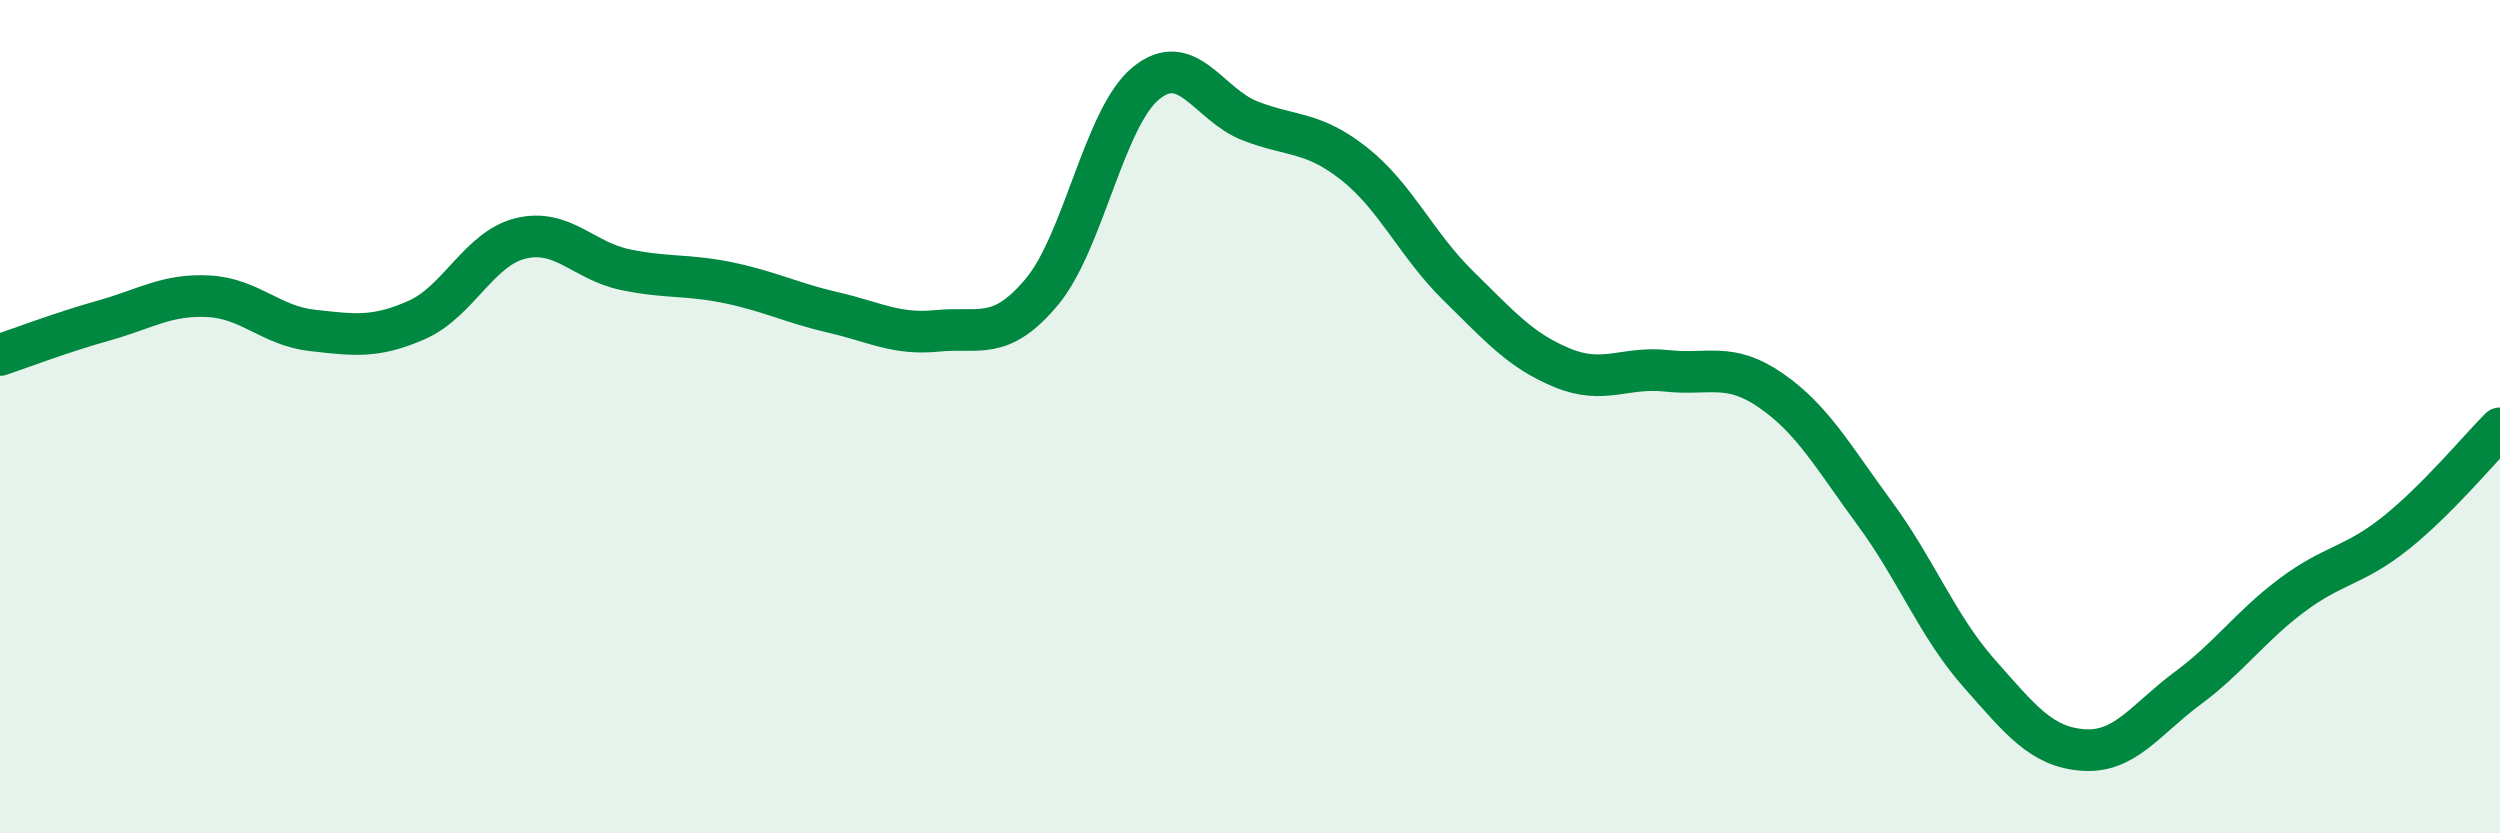
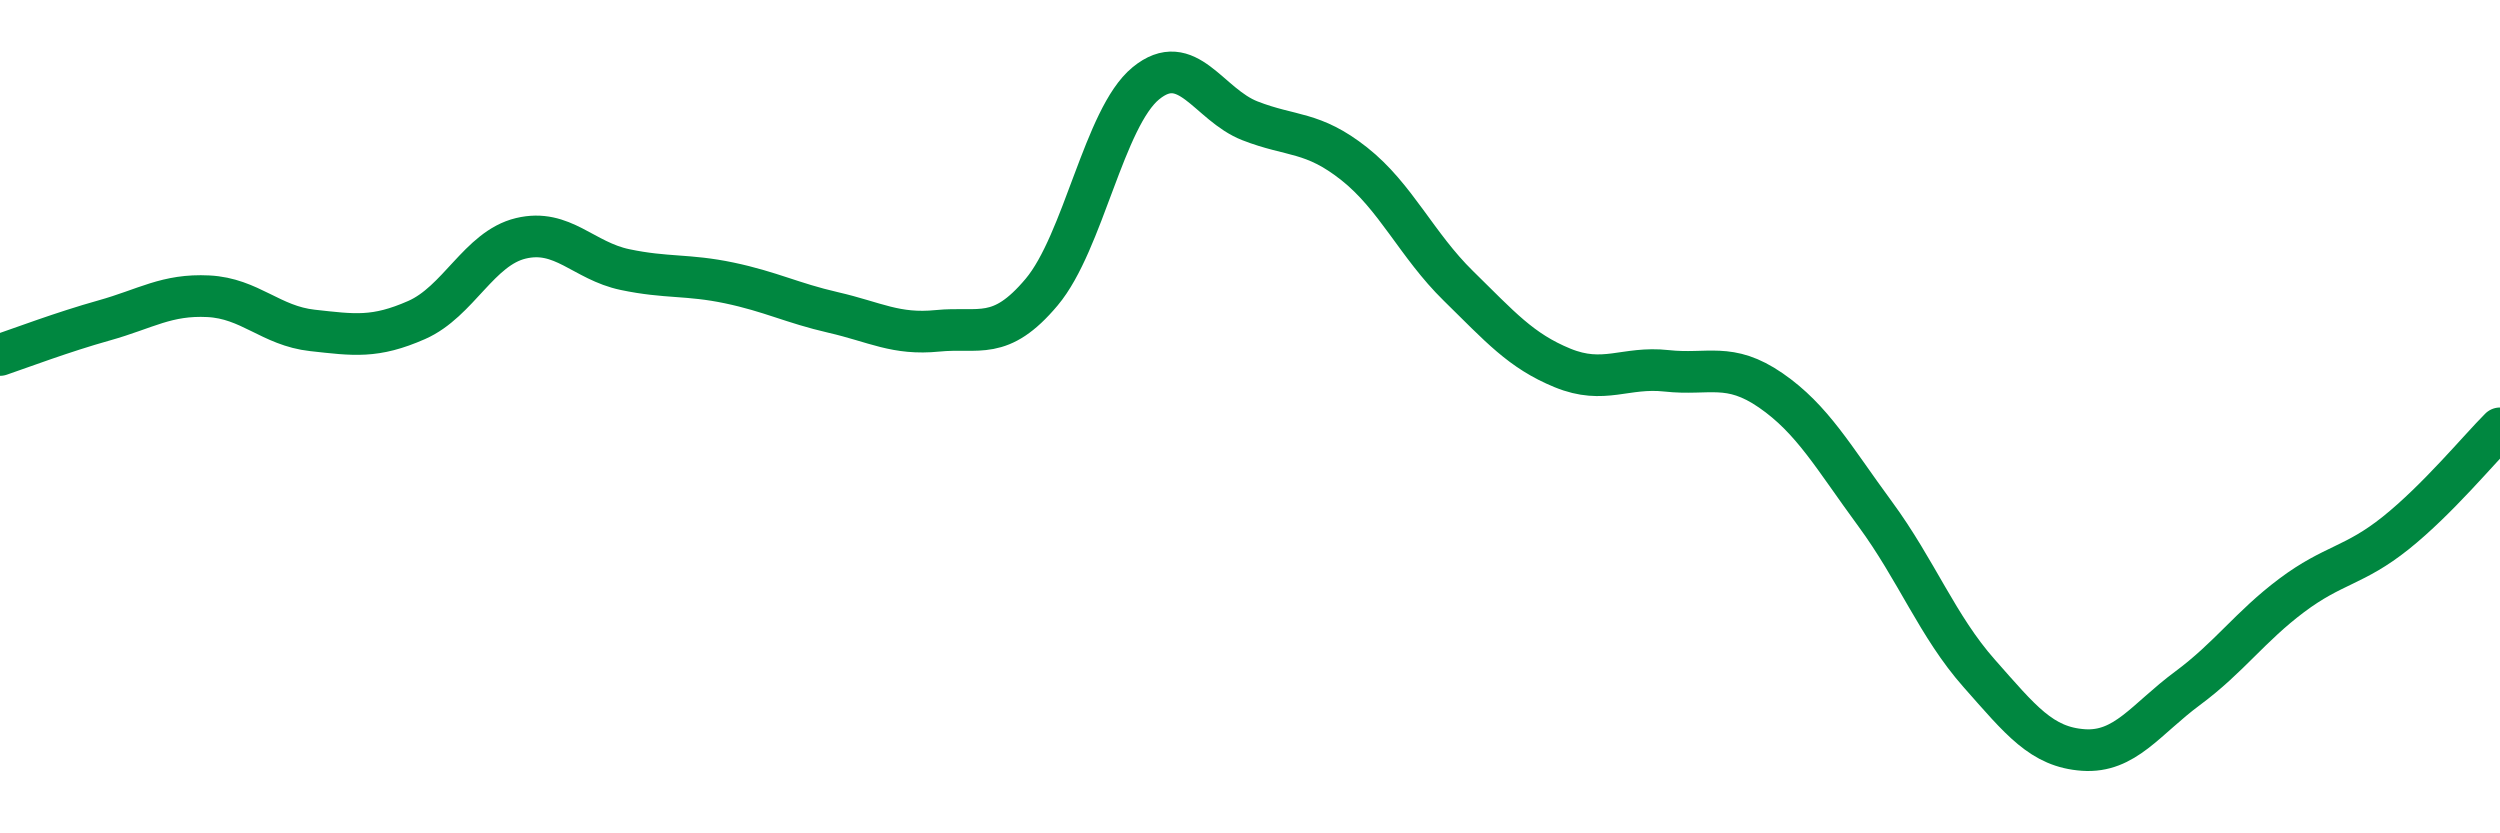
<svg xmlns="http://www.w3.org/2000/svg" width="60" height="20" viewBox="0 0 60 20">
-   <path d="M 0,8.52 C 0.5,8.35 1.5,7.97 2.5,7.69 C 3.5,7.41 4,7.06 5,7.11 C 6,7.16 6.5,7.82 7.5,7.93 C 8.5,8.04 9,8.12 10,7.68 C 11,7.24 11.5,5.96 12.5,5.72 C 13.5,5.48 14,6.26 15,6.47 C 16,6.68 16.5,6.58 17.5,6.79 C 18.5,7 19,7.27 20,7.5 C 21,7.73 21.5,8.04 22.5,7.94 C 23.5,7.84 24,8.2 25,7.01 C 26,5.82 26.5,2.82 27.5,2 C 28.5,1.18 29,2.51 30,2.9 C 31,3.29 31.5,3.14 32.5,3.93 C 33.5,4.72 34,5.88 35,6.86 C 36,7.84 36.5,8.42 37.5,8.83 C 38.5,9.24 39,8.79 40,8.9 C 41,9.01 41.5,8.68 42.5,9.37 C 43.5,10.06 44,10.97 45,12.33 C 46,13.69 46.5,15.03 47.5,16.16 C 48.5,17.29 49,17.93 50,18 C 51,18.07 51.5,17.26 52.5,16.52 C 53.5,15.78 54,15.04 55,14.29 C 56,13.54 56.5,13.59 57.5,12.79 C 58.5,11.99 59.5,10.78 60,10.28L60 20L0 20Z" fill="#008740" opacity="0.1" stroke-linecap="round" stroke-linejoin="round" />
  <path d="M 0,8.52 C 0.5,8.35 1.5,7.97 2.5,7.69 C 3.5,7.41 4,7.06 5,7.11 C 6,7.16 6.5,7.82 7.5,7.93 C 8.5,8.04 9,8.12 10,7.68 C 11,7.24 11.5,5.96 12.5,5.72 C 13.5,5.48 14,6.26 15,6.47 C 16,6.68 16.5,6.58 17.5,6.79 C 18.5,7 19,7.27 20,7.5 C 21,7.73 21.5,8.04 22.5,7.94 C 23.5,7.84 24,8.2 25,7.01 C 26,5.82 26.5,2.82 27.5,2 C 28.5,1.18 29,2.51 30,2.9 C 31,3.29 31.5,3.14 32.5,3.93 C 33.5,4.72 34,5.88 35,6.86 C 36,7.84 36.5,8.42 37.5,8.83 C 38.5,9.24 39,8.79 40,8.9 C 41,9.01 41.5,8.68 42.5,9.37 C 43.5,10.06 44,10.97 45,12.33 C 46,13.69 46.5,15.03 47.5,16.16 C 48.5,17.29 49,17.93 50,18 C 51,18.07 51.5,17.26 52.5,16.52 C 53.5,15.78 54,15.04 55,14.29 C 56,13.54 56.5,13.59 57.5,12.79 C 58.5,11.99 59.5,10.78 60,10.28" stroke="#008740" stroke-width="1" fill="none" stroke-linecap="round" stroke-linejoin="round" />
</svg>